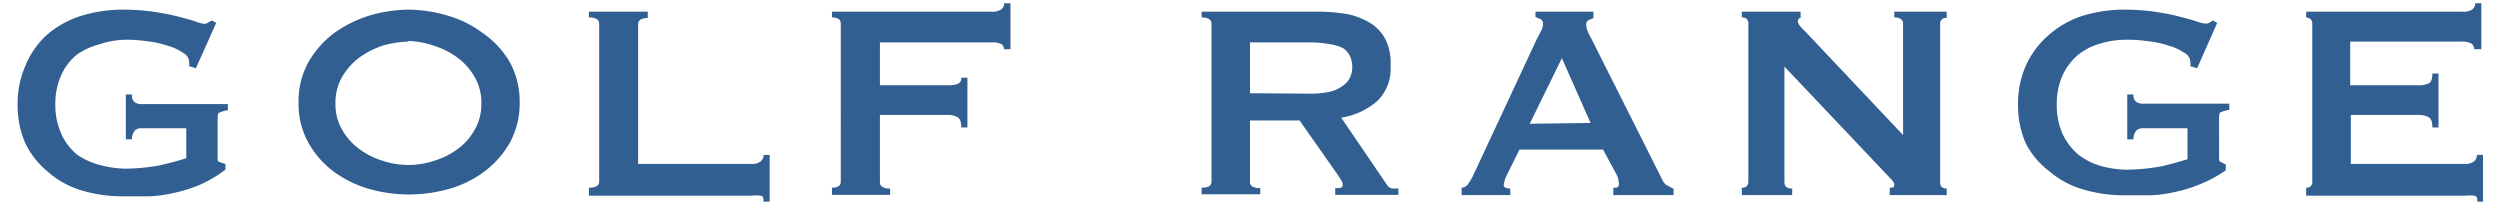
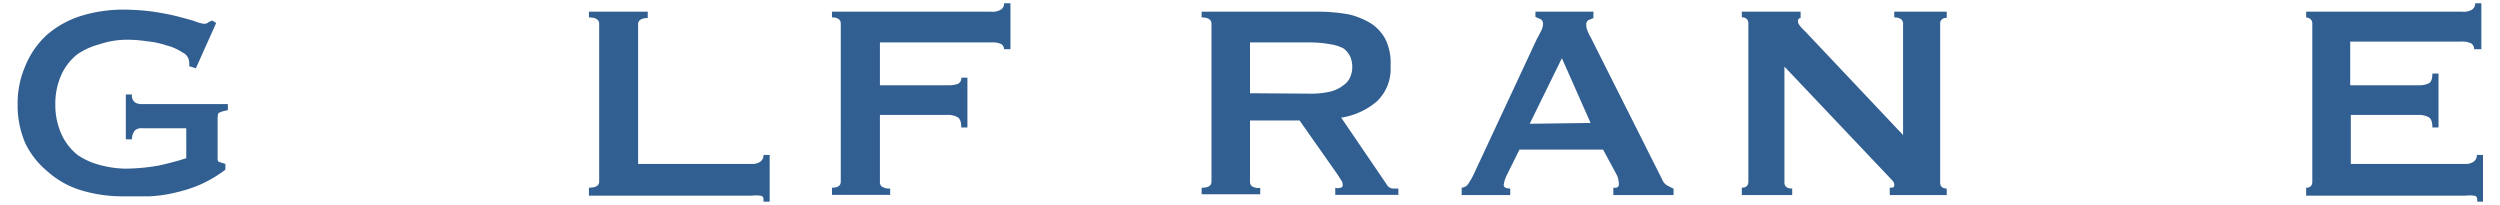
<svg xmlns="http://www.w3.org/2000/svg" width="122" height="10" viewBox="0 0 122 10">
  <g>
    <g>
      <path d="M9.56,3.33l-.33-.1a.67.67,0,0,0,0-.2.53.53,0,0,0-.31-.46,2.49,2.49,0,0,0-.78-.35,4.35,4.35,0,0,0-1-.21,6.29,6.29,0,0,0-1.06-.07,4.17,4.17,0,0,0-1.22.22,3.43,3.43,0,0,0-1.1.5,2.69,2.69,0,0,0-.77,1A3.45,3.45,0,0,0,2.7,5.11,3.44,3.44,0,0,0,3,6.55a2.77,2.77,0,0,0,.77,1,3.43,3.43,0,0,0,1.1.5,5.08,5.08,0,0,0,1.23.18,9.58,9.58,0,0,0,1.69-.16c.44-.1.87-.21,1.3-.35V6.26H6.94a.45.45,0,0,0-.35.1.67.67,0,0,0-.15.44h-.3V4.61h.3A.42.42,0,0,0,6.59,5a.62.62,0,0,0,.35.08h4.18v.3a1.45,1.45,0,0,0-.42.12c-.06,0-.08.14-.08.29V7.7c0,.11,0,.19.1.21L11,8v.28A6.23,6.23,0,0,1,9.79,9a6.89,6.89,0,0,1-1.24.4,6.61,6.61,0,0,1-1.25.18H6.07a7,7,0,0,1-2.13-.3A4.36,4.36,0,0,1,2.3,8.35,4.06,4.06,0,0,1,1.24,7a4.61,4.61,0,0,1-.38-1.9,4.56,4.56,0,0,1,.38-1.89A4.16,4.16,0,0,1,2.3,1.69,4.73,4.73,0,0,1,3.94.78,7,7,0,0,1,6.07.47a11.14,11.14,0,0,1,1.41.1c.44.07.84.14,1.18.23s.58.15.86.24a1.62,1.62,0,0,0,.43.12.3.3,0,0,0,.23-.08L10.35,1l.2.12Z" style="fill: #325f91" />
-       <path d="M19.93.47A7,7,0,0,1,21.8.75a5.32,5.32,0,0,1,1.74.85A4.44,4.44,0,0,1,24.86,3a4,4,0,0,1,.5,2,4,4,0,0,1-.5,2,4.62,4.62,0,0,1-1.29,1.42,5.24,5.24,0,0,1-1.74.82,7.12,7.12,0,0,1-3.74,0,5.44,5.44,0,0,1-1.74-.82A4.47,4.47,0,0,1,15.07,7a3.86,3.86,0,0,1-.5-2,3.91,3.91,0,0,1,.5-2,4.69,4.69,0,0,1,1.28-1.42A6,6,0,0,1,18.06.75,7,7,0,0,1,19.93.47Zm0,1.56a5,5,0,0,0-1.27.2,4.41,4.41,0,0,0-1.14.59,3.23,3.23,0,0,0-.83.94,2.55,2.55,0,0,0-.32,1.29,2.47,2.47,0,0,0,.32,1.27,3,3,0,0,0,.83.94,3.62,3.62,0,0,0,1.14.58,3.95,3.95,0,0,0,2.54,0,3.67,3.67,0,0,0,1.15-.58,2.85,2.85,0,0,0,.82-.94,2.47,2.47,0,0,0,.32-1.27,2.49,2.49,0,0,0-.32-1.28,3.09,3.09,0,0,0-.82-.94,3.92,3.92,0,0,0-1.15-.59A4.22,4.22,0,0,0,19.93,2Z" style="fill: #325f91" />
      <path d="M37.26,9.84c0-.18,0-.27-.16-.29a1.41,1.41,0,0,0-.41,0H28.74V9.16c.33,0,.5-.1.5-.3V1.16c0-.2-.17-.31-.5-.31V.57h2.87V.88c-.31,0-.47.11-.47.3V8h5.55a.65.65,0,0,0,.41-.11.37.37,0,0,0,.16-.33h.3V9.84Z" style="fill: #325f91" />
      <path d="M49,2.4a.33.33,0,0,0-.12-.24,1,1,0,0,0-.49-.09H42.94V4.16h3.27a1.51,1.51,0,0,0,.52-.06.3.3,0,0,0,.18-.31h.3V6.22h-.3c0-.27-.06-.43-.18-.5a.94.94,0,0,0-.52-.11H42.94V8.9a.24.24,0,0,0,.14.23.65.65,0,0,0,.36.07v.31H40.6V9.16c.29,0,.43-.1.43-.3V1.16c0-.2-.14-.31-.43-.31V.57h7.75a.82.82,0,0,0,.51-.11A.35.35,0,0,0,49,.16h.31V2.4Z" style="fill: #325f91" />
      <path d="M64.35.57a8.48,8.48,0,0,1,1.51.14,3.74,3.74,0,0,1,1.07.45,2.08,2.08,0,0,1,.71.82,2.65,2.65,0,0,1,.22,1.24,2.19,2.19,0,0,1-.66,1.72,3.47,3.47,0,0,1-1.75.8L67.67,9a.39.39,0,0,0,.28.2h.29v.31H65.16V9.16a.36.36,0,0,0,.25,0A.12.12,0,0,0,65.52,9a.33.33,0,0,0-.06-.19l-.2-.31L63.42,5.88H61v3a.27.27,0,0,0,.11.22.67.67,0,0,0,.39.07v.31H58.64V9.16c.32,0,.48-.09.48-.3V1.16c0-.2-.16-.31-.48-.31V.57Zm-.43,4a4.19,4.19,0,0,0,1-.1,1.73,1.73,0,0,0,.64-.31.93.93,0,0,0,.33-.4,1.18,1.18,0,0,0,.1-.5,1.24,1.24,0,0,0-.1-.5,1.06,1.06,0,0,0-.33-.4,2.07,2.07,0,0,0-.64-.2,5.55,5.55,0,0,0-1-.09H61V4.55Z" style="fill: #325f91" />
      <path d="M71.33,9.16a.42.42,0,0,0,.34-.22,2.86,2.86,0,0,0,.24-.42L75,1.9c.08-.14.15-.28.21-.4a.74.74,0,0,0,.09-.33.25.25,0,0,0-.11-.23L74.93.83V.57h2.83V.88l-.24.1a.25.25,0,0,0-.11.24.71.71,0,0,0,.06.28,2.81,2.81,0,0,0,.17.35l3.48,6.92a.58.58,0,0,0,.22.27l.33.17v.31H78.73V9.16h.13A.15.15,0,0,0,79,9a1.06,1.06,0,0,0-.1-.46L78.23,7.3H74.15l-.6,1.21a1.61,1.61,0,0,0-.17.51c0,.12.11.18.32.18v.32H71.33ZM77.62,6l-1.4-3.16-1.57,3.2Z" style="fill: #325f91" />
      <path d="M85,9.16c.21,0,.32-.1.32-.3V1.16a.28.28,0,0,0-.24-.31H85V.57h2.87V.88c-.08,0-.13.06-.13.17s.11.25.34.47l4.79,5.07V1.16c0-.2-.15-.31-.43-.31V.57H95V.88a.27.27,0,0,0-.32.23V8.9c0,.2.11.3.32.3v.32H92.22V9.16c.15,0,.22,0,.22-.14s-.09-.21-.27-.4L87.08,3.25V8.9c0,.2.12.3.38.3v.32H85Z" style="fill: #325f91" />
-       <path d="M107.22,3.33l-.33-.1a.67.67,0,0,0,0-.2.53.53,0,0,0-.31-.46,2.49,2.49,0,0,0-.78-.35,4.35,4.35,0,0,0-1-.21,6.29,6.29,0,0,0-1.06-.07,4.24,4.24,0,0,0-1.22.18,3.09,3.09,0,0,0-1.09.54,2.89,2.89,0,0,0-.77,1,3.45,3.45,0,0,0-.29,1.45,3.44,3.44,0,0,0,.29,1.44,3,3,0,0,0,.77,1,3.3,3.3,0,0,0,1.09.55,5.07,5.07,0,0,0,1.22.18,9.92,9.92,0,0,0,1.72-.16c.44-.1.87-.22,1.29-.35V6.26h-2.14a.5.5,0,0,0-.35.1.67.67,0,0,0-.15.44h-.3V4.61h.3a.42.42,0,0,0,.15.37.62.62,0,0,0,.35.08h4.18v.3a1.45,1.45,0,0,0-.42.12c-.06,0-.08.14-.08.29V7.7c0,.11,0,.19.1.21l.23.12v.28a6.23,6.23,0,0,1-1.16.64,6.89,6.89,0,0,1-1.24.4,6.61,6.61,0,0,1-1.25.18h-1.23a7,7,0,0,1-2.13-.3A4.36,4.36,0,0,1,100,8.35,3.9,3.9,0,0,1,98.86,7a4.61,4.61,0,0,1-.38-1.9,4.56,4.56,0,0,1,.38-1.89A4.27,4.27,0,0,1,100,1.69,4.73,4.73,0,0,1,101.6.78a7,7,0,0,1,2.13-.31,11.14,11.14,0,0,1,1.41.1c.44.07.84.14,1.18.23s.58.15.86.24a1.6,1.6,0,0,0,.43.11.32.32,0,0,0,.25-.07L108,1l.2.12Z" style="fill: #325f91" />
      <path d="M120.74,2.4a.35.35,0,0,0-.14-.28,1,1,0,0,0-.49-.09h-5.42V4.16H118a1.14,1.14,0,0,0,.52-.09q.18-.09.18-.48h.3V6.22h-.3c0-.27-.06-.43-.18-.5a1,1,0,0,0-.52-.11h-3.28V8h5.58a.65.65,0,0,0,.41-.11.37.37,0,0,0,.16-.33h.3V9.84h-.28c0-.18,0-.27-.16-.29a1.41,1.41,0,0,0-.41,0h-7.78V9.16a.31.31,0,0,0,.21-.06.29.29,0,0,0,.09-.23V1.16a.29.29,0,0,0-.09-.23.39.39,0,0,0-.21-.08V.57h7.62a.77.77,0,0,0,.49-.11.37.37,0,0,0,.14-.3h.3V2.4Z" style="fill: #325f91" />
    </g>
    <rect width="122" height="10" style="fill: none" />
  </g>
</svg>